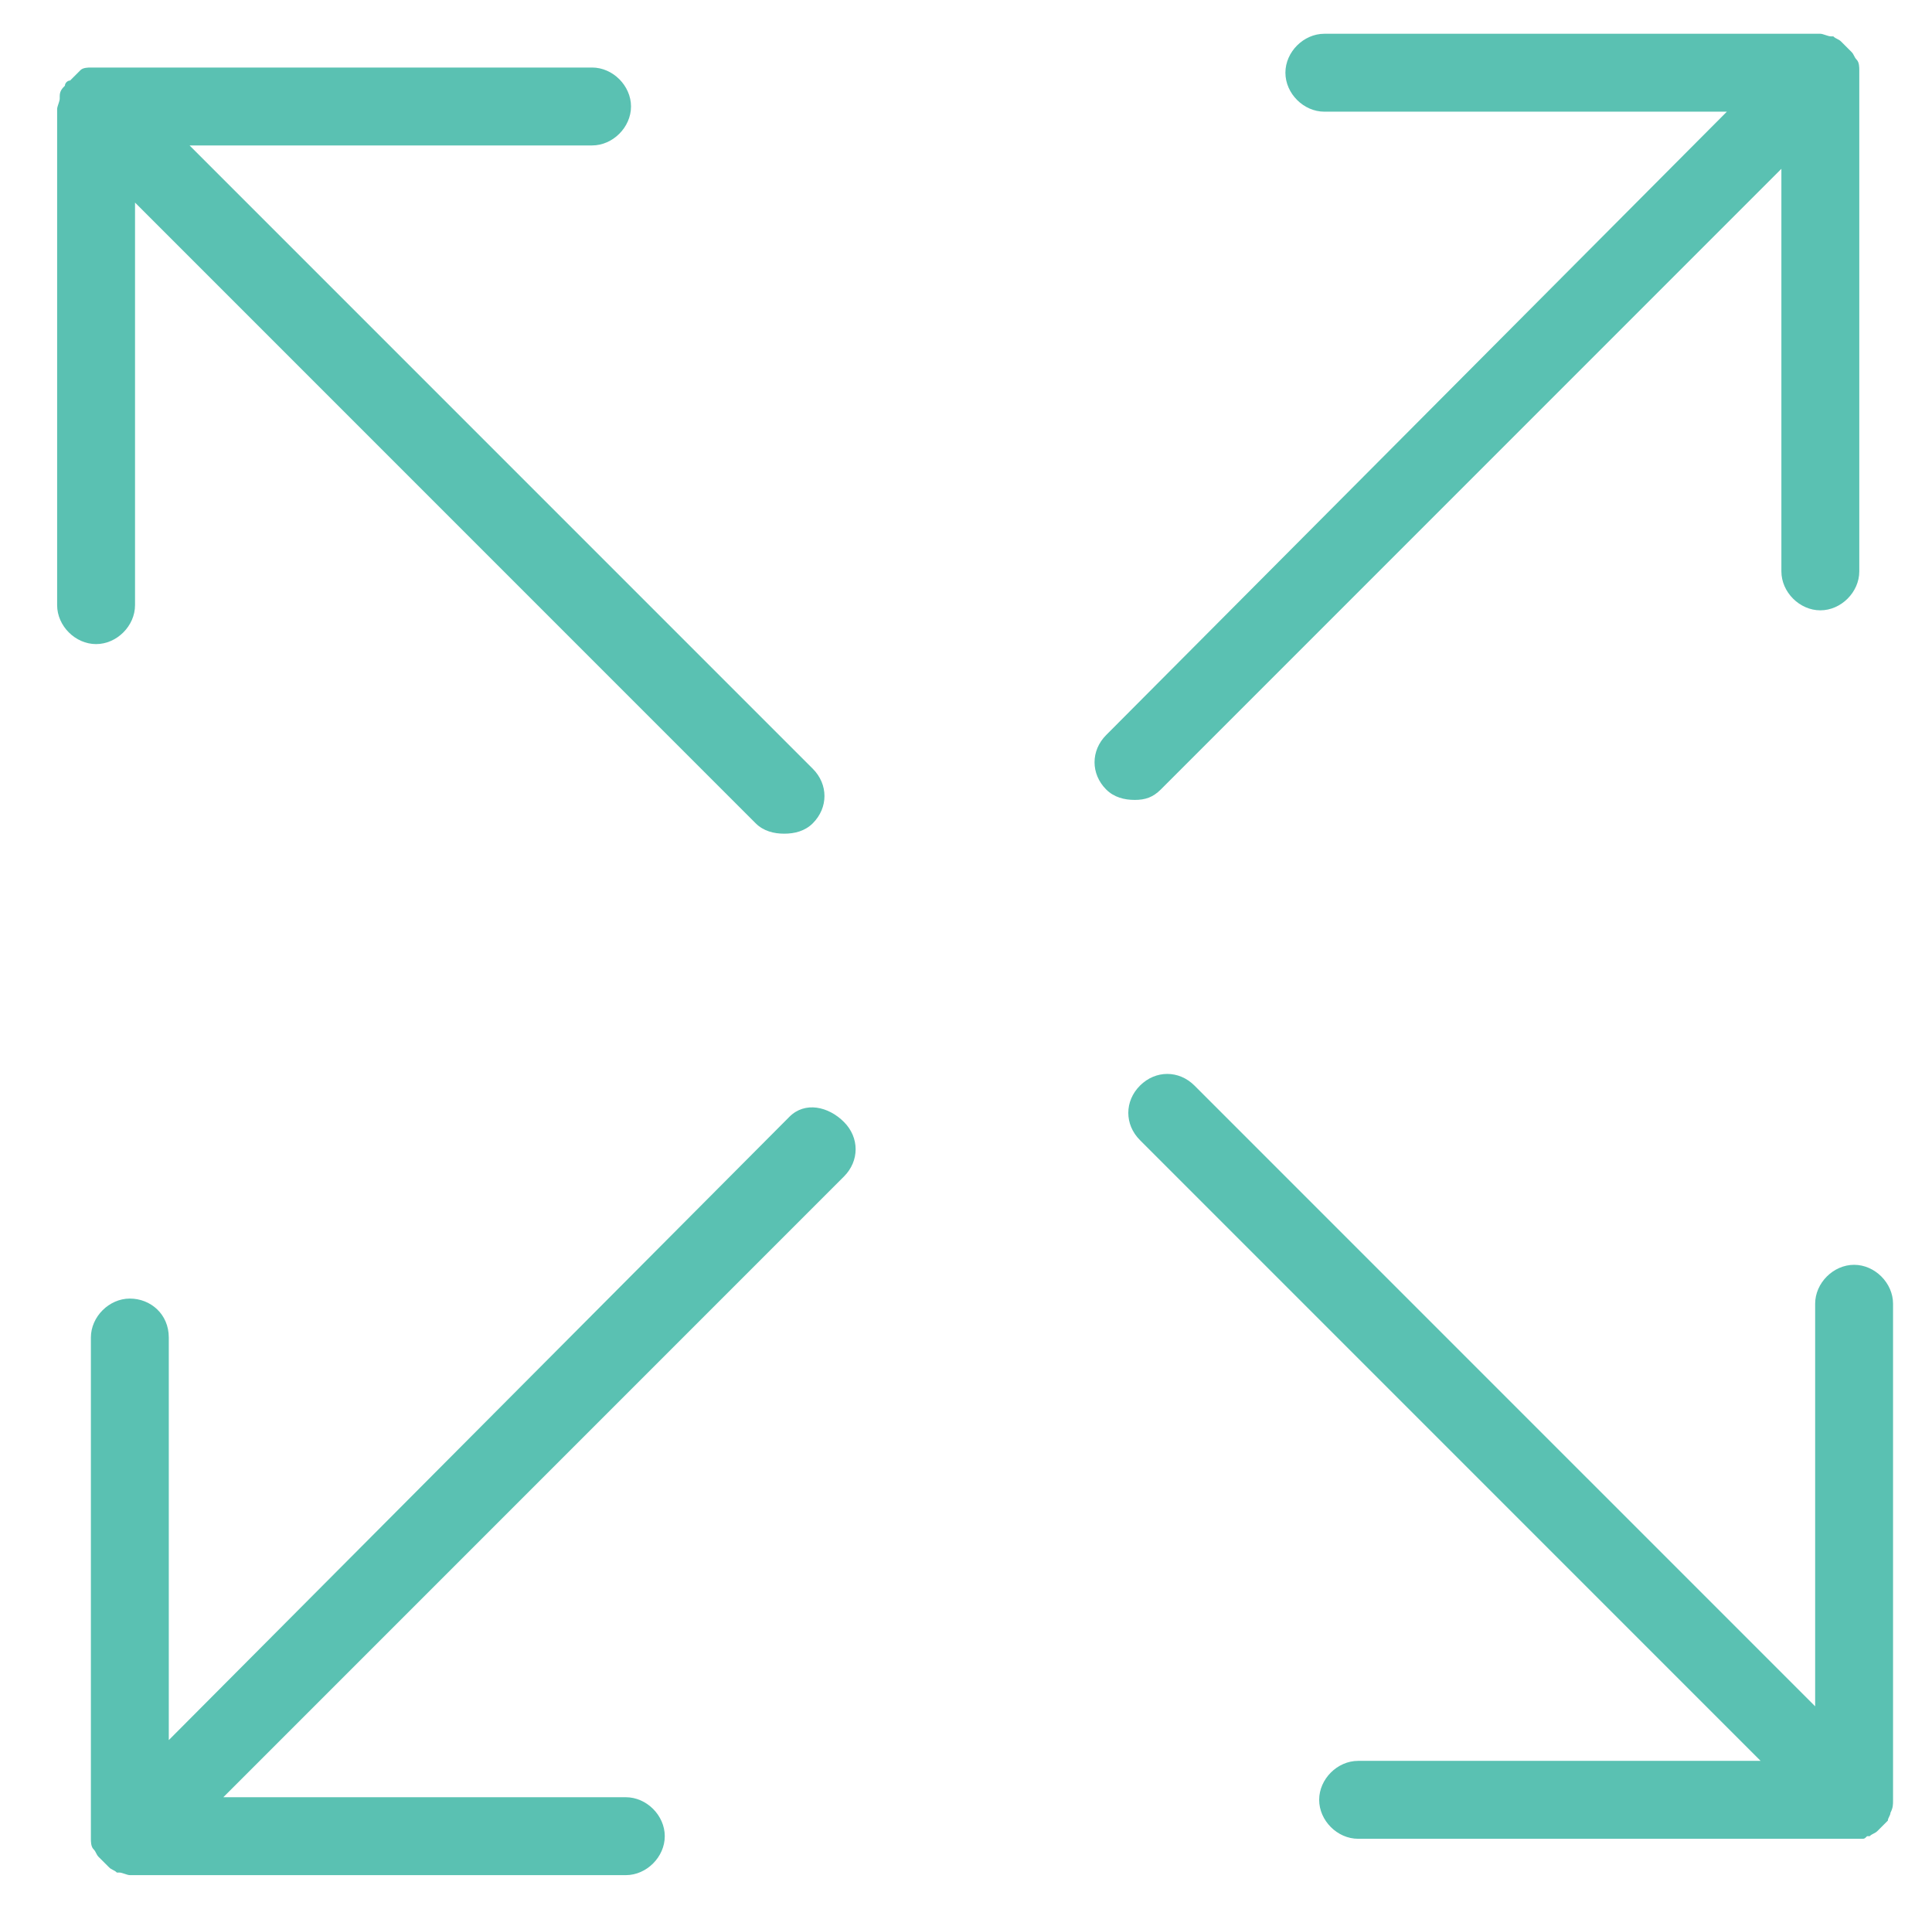
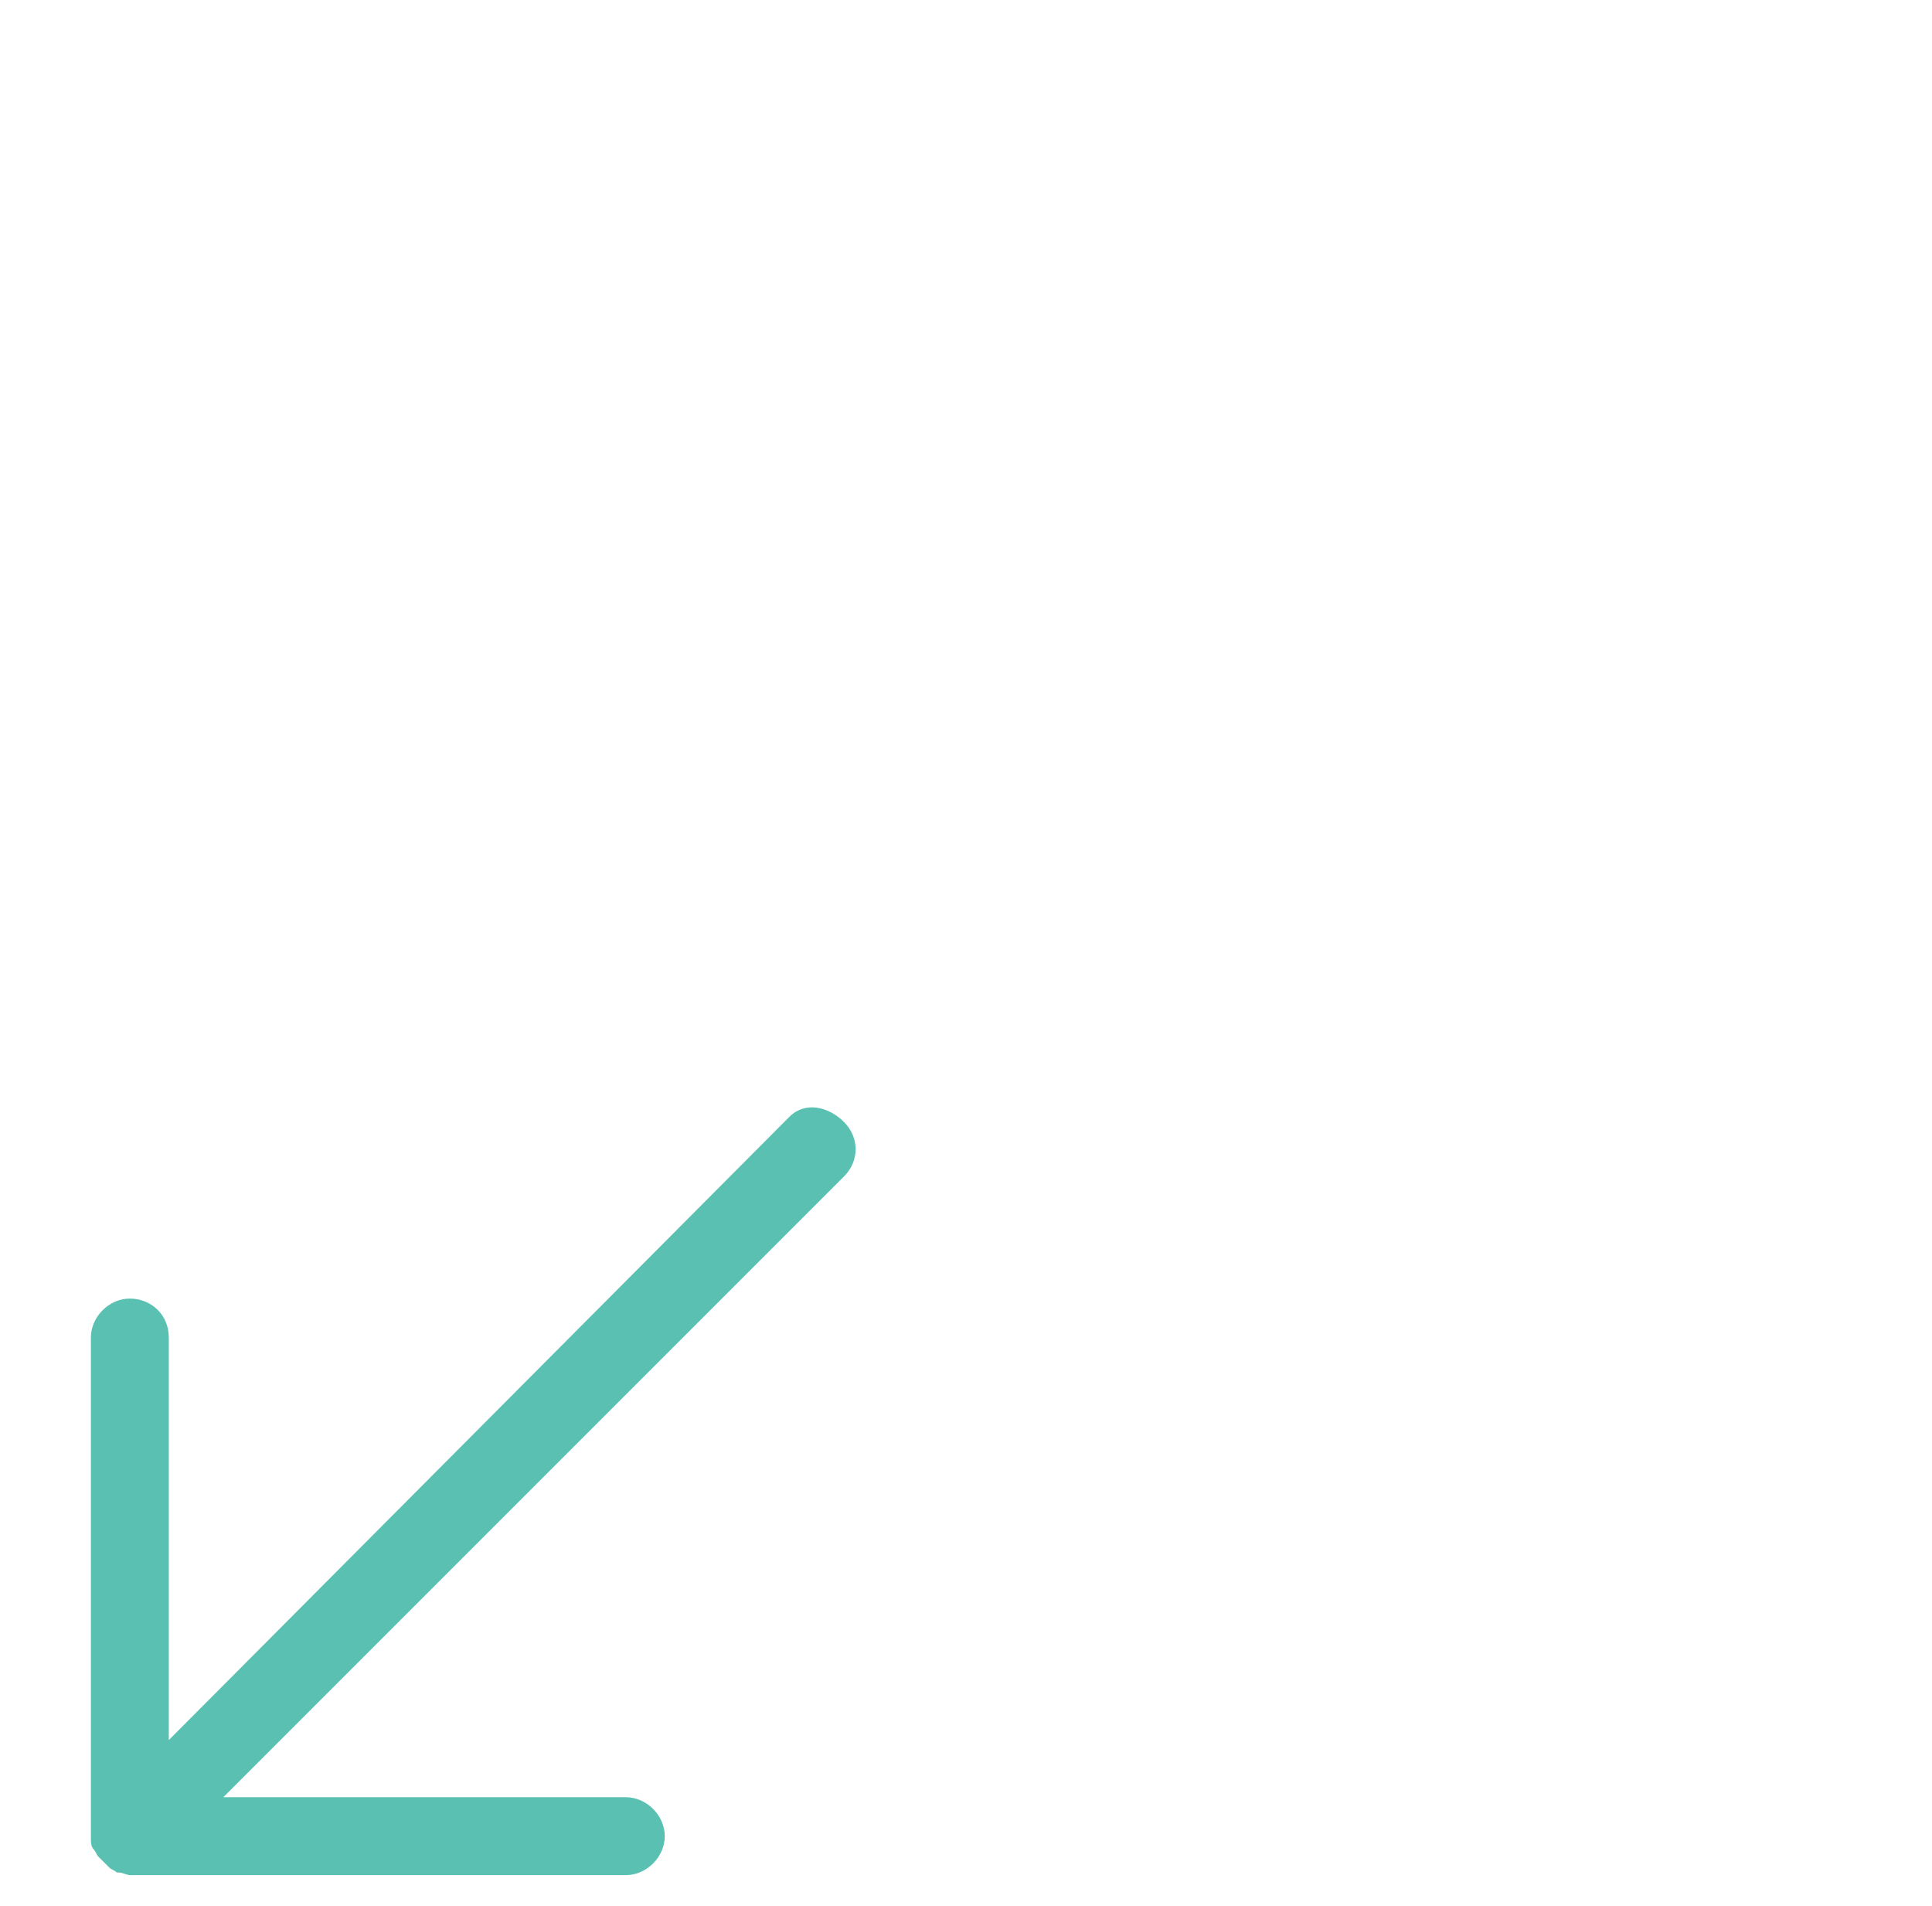
<svg xmlns="http://www.w3.org/2000/svg" version="1.1" id="Layer_1" x="0px" y="0px" viewBox="0 0 74.4 73.4" style="enable-background:new 0 0 74.4 73.4;" xml:space="preserve">
  <style type="text/css">
	.st0{fill:#5AC1B2;}
</style>
  <g>
-     <path class="st0" d="M44.7,30.4L68.6,6.5V22c0,0.8,0.7,1.5,1.5,1.5s1.5-0.7,1.5-1.5V2.9c0,0,0-0.1,0-0.1c0,0,0-0.1,0-0.1   c0-0.1,0-0.3-0.1-0.4c0,0,0,0,0,0c0,0,0,0,0,0c-0.1-0.1-0.1-0.2-0.2-0.3c0,0,0,0-0.1-0.1c-0.1-0.1-0.2-0.2-0.3-0.3c0,0,0,0,0,0   c-0.1-0.1-0.2-0.1-0.3-0.2c0,0-0.1,0-0.1,0c-0.1,0-0.3-0.1-0.4-0.1H51c-0.8,0-1.5,0.7-1.5,1.5s0.7,1.5,1.5,1.5h15.5L42.6,28.3   c-0.6,0.6-0.6,1.5,0,2.1c0.3,0.3,0.7,0.4,1.1,0.4S44.4,30.7,44.7,30.4z" />
    <path class="st0" d="M30.4,43L6.5,67V51.5C6.5,50.6,5.8,50,5,50s-1.5,0.7-1.5,1.5v19.1c0,0,0,0.1,0,0.1c0,0,0,0.1,0,0.1   c0,0.1,0,0.3,0.1,0.4c0,0,0,0,0,0c0,0,0,0,0,0c0.1,0.1,0.1,0.2,0.2,0.3c0,0,0,0,0.1,0.1c0.1,0.1,0.2,0.2,0.3,0.3c0,0,0,0,0,0   c0.1,0.1,0.2,0.1,0.3,0.2c0,0,0.1,0,0.1,0c0.1,0,0.3,0.1,0.4,0.1h19.1c0.8,0,1.5-0.7,1.5-1.5s-0.7-1.5-1.5-1.5H8.6l23.9-23.9   c0.6-0.6,0.6-1.5,0-2.1S31,42.4,30.4,43z" />
-     <path class="st0" d="M72.8,69.8C72.8,69.8,72.8,69.7,72.8,69.8c0.1-0.2,0.1-0.3,0.1-0.5V50.2c0-0.8-0.7-1.5-1.5-1.5   s-1.5,0.7-1.5,1.5v15.5L46,41.8c-0.6-0.6-1.5-0.6-2.1,0s-0.6,1.5,0,2.1l23.9,23.9H52.3c-0.8,0-1.5,0.7-1.5,1.5s0.7,1.5,1.5,1.5   h19.1c0.1,0,0.2,0,0.3,0c0.1,0,0.1,0,0.2-0.1c0,0,0.1,0,0.1,0c0,0,0,0,0,0c0.1-0.1,0.2-0.1,0.3-0.2c0,0,0,0,0.1-0.1   c0.1-0.1,0.2-0.2,0.3-0.3c0,0,0,0,0,0C72.7,70,72.8,69.9,72.8,69.8z" />
-     <path class="st0" d="M5.2,23.3V7.8l23.9,23.9c0.3,0.3,0.7,0.4,1.1,0.4s0.8-0.1,1.1-0.4c0.6-0.6,0.6-1.5,0-2.1L7.3,5.6h15.5   c0.8,0,1.5-0.7,1.5-1.5s-0.7-1.5-1.5-1.5H3.7c0,0-0.1,0-0.1,0c0,0-0.1,0-0.1,0c-0.1,0-0.3,0-0.4,0.1c0,0,0,0,0,0c0,0,0,0,0,0   C3,2.8,2.9,2.9,2.8,3c0,0,0,0-0.1,0.1C2.6,3.1,2.5,3.2,2.5,3.3c0,0,0,0,0,0C2.4,3.4,2.3,3.5,2.3,3.7c0,0,0,0.1,0,0.1   c0,0.1-0.1,0.3-0.1,0.4v19.1c0,0.8,0.7,1.5,1.5,1.5S5.2,24.1,5.2,23.3z" />
  </g>
</svg>